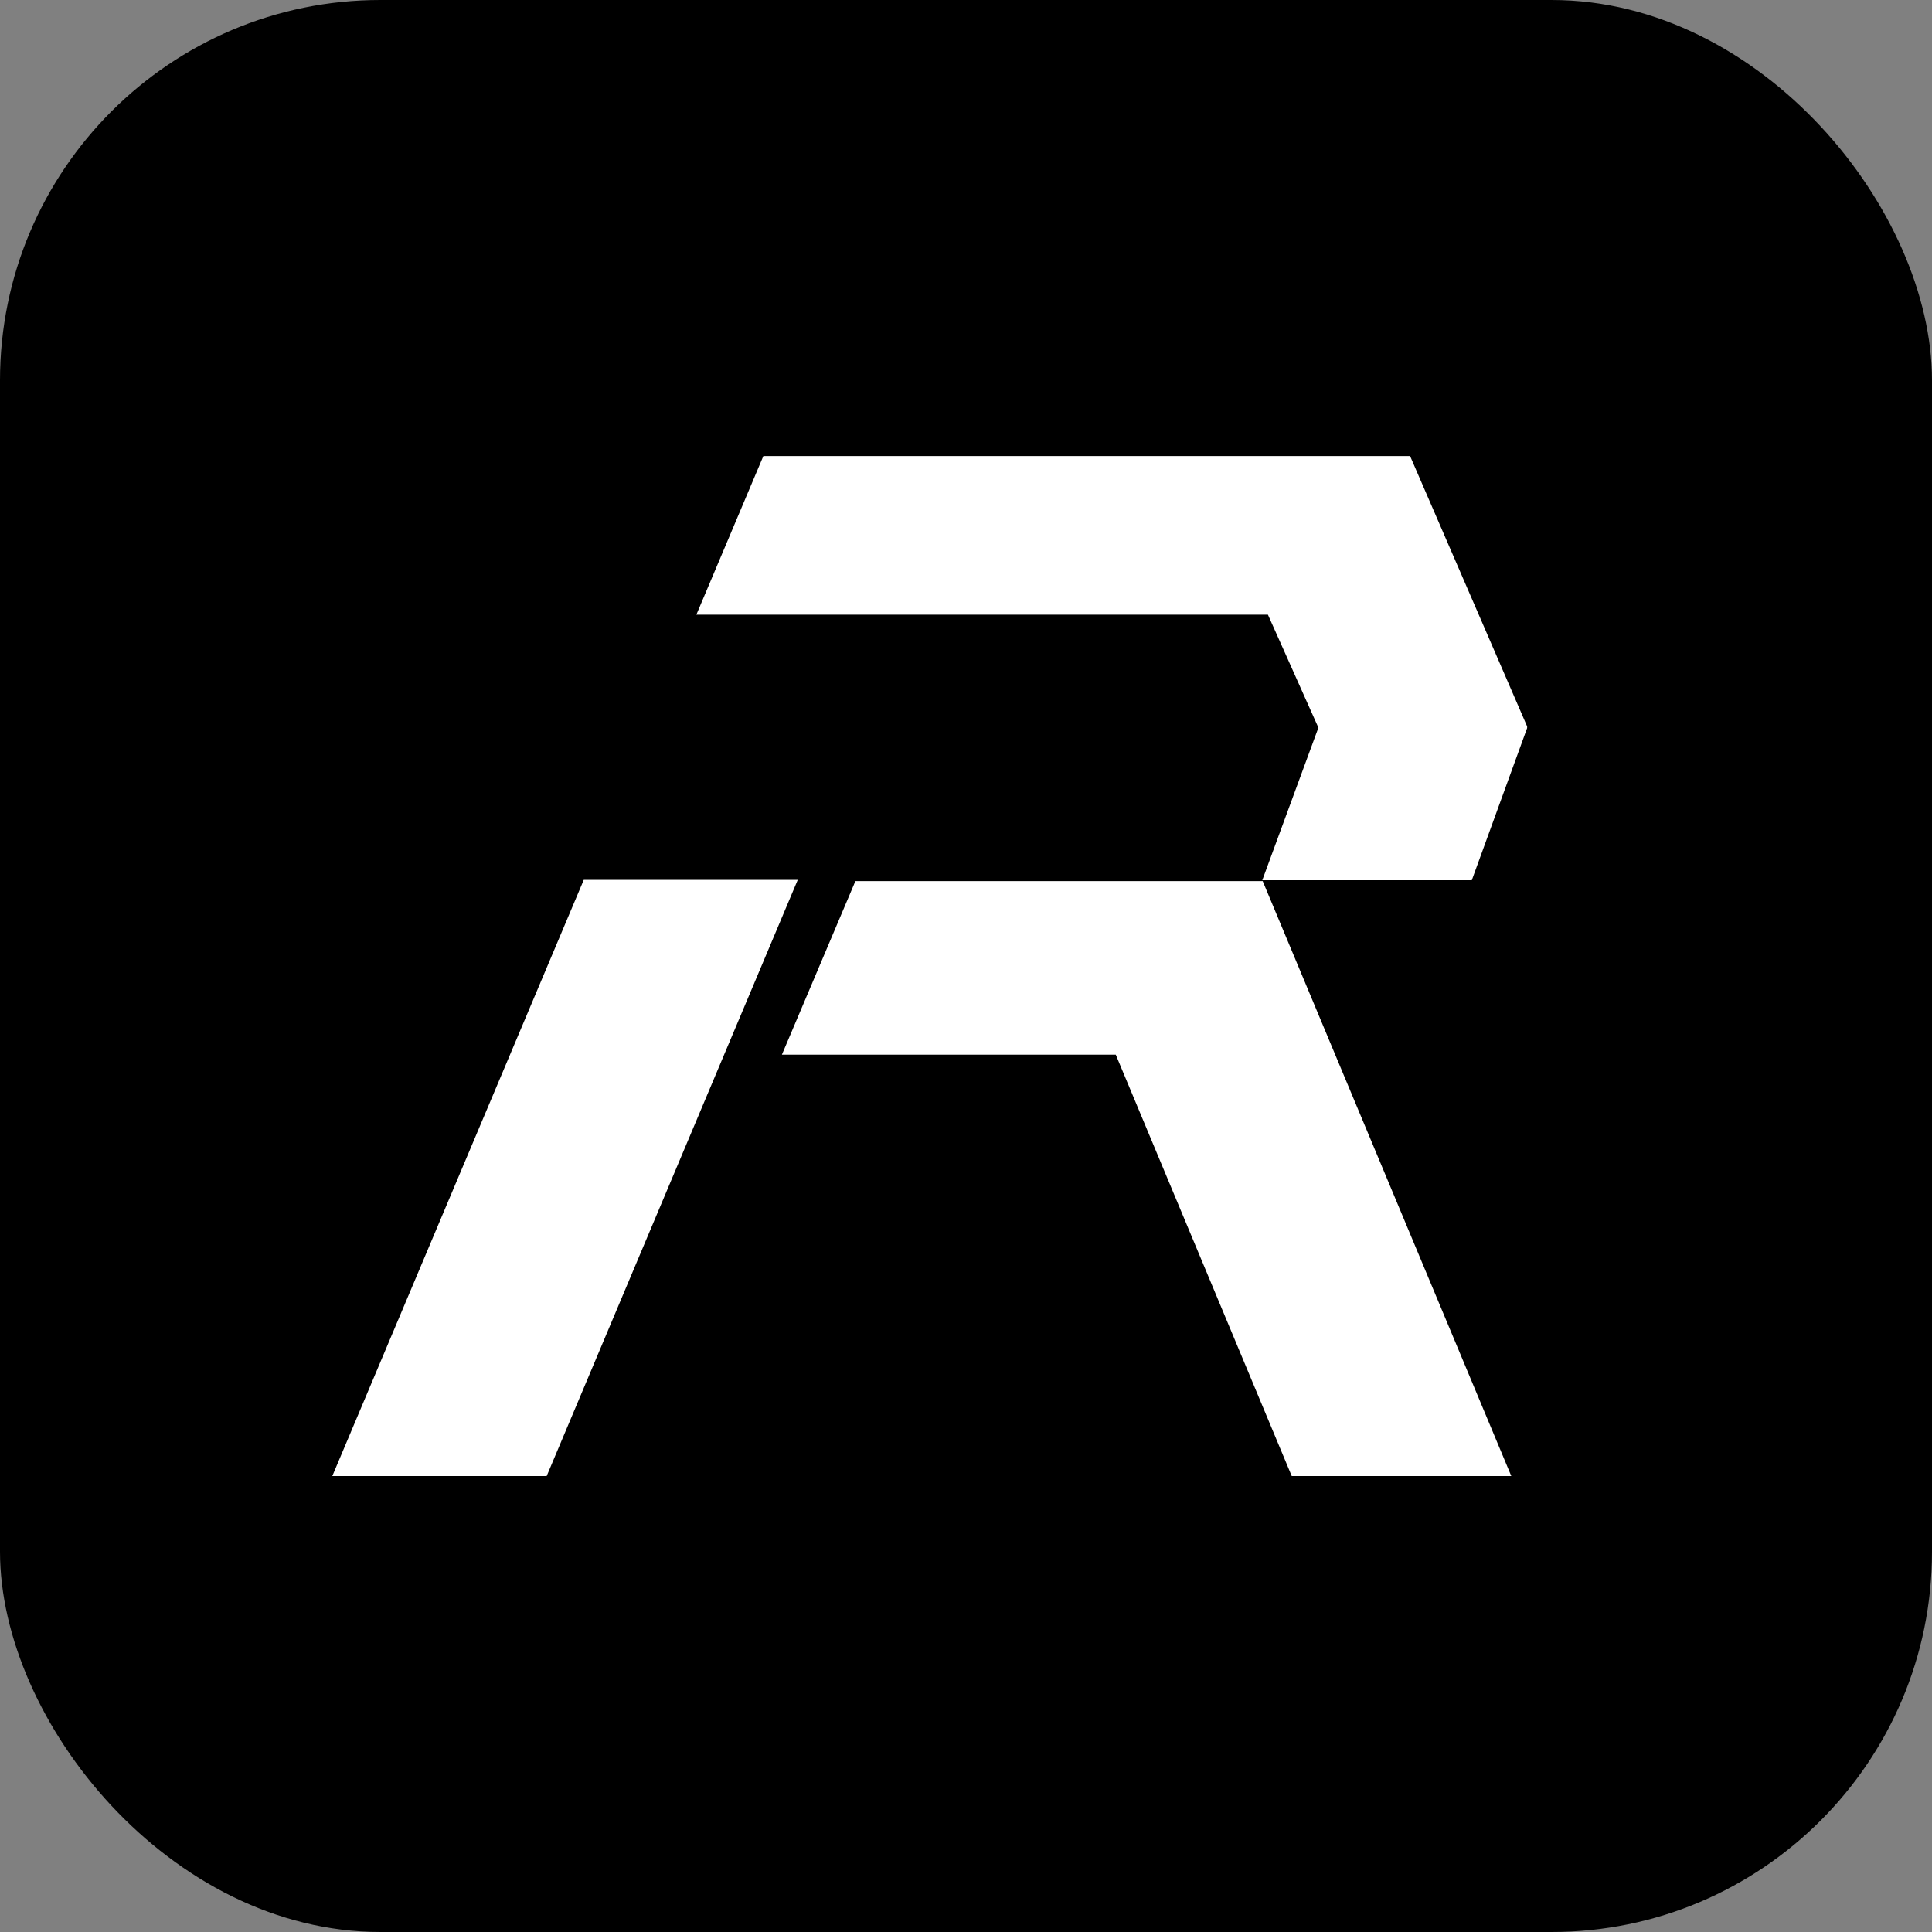
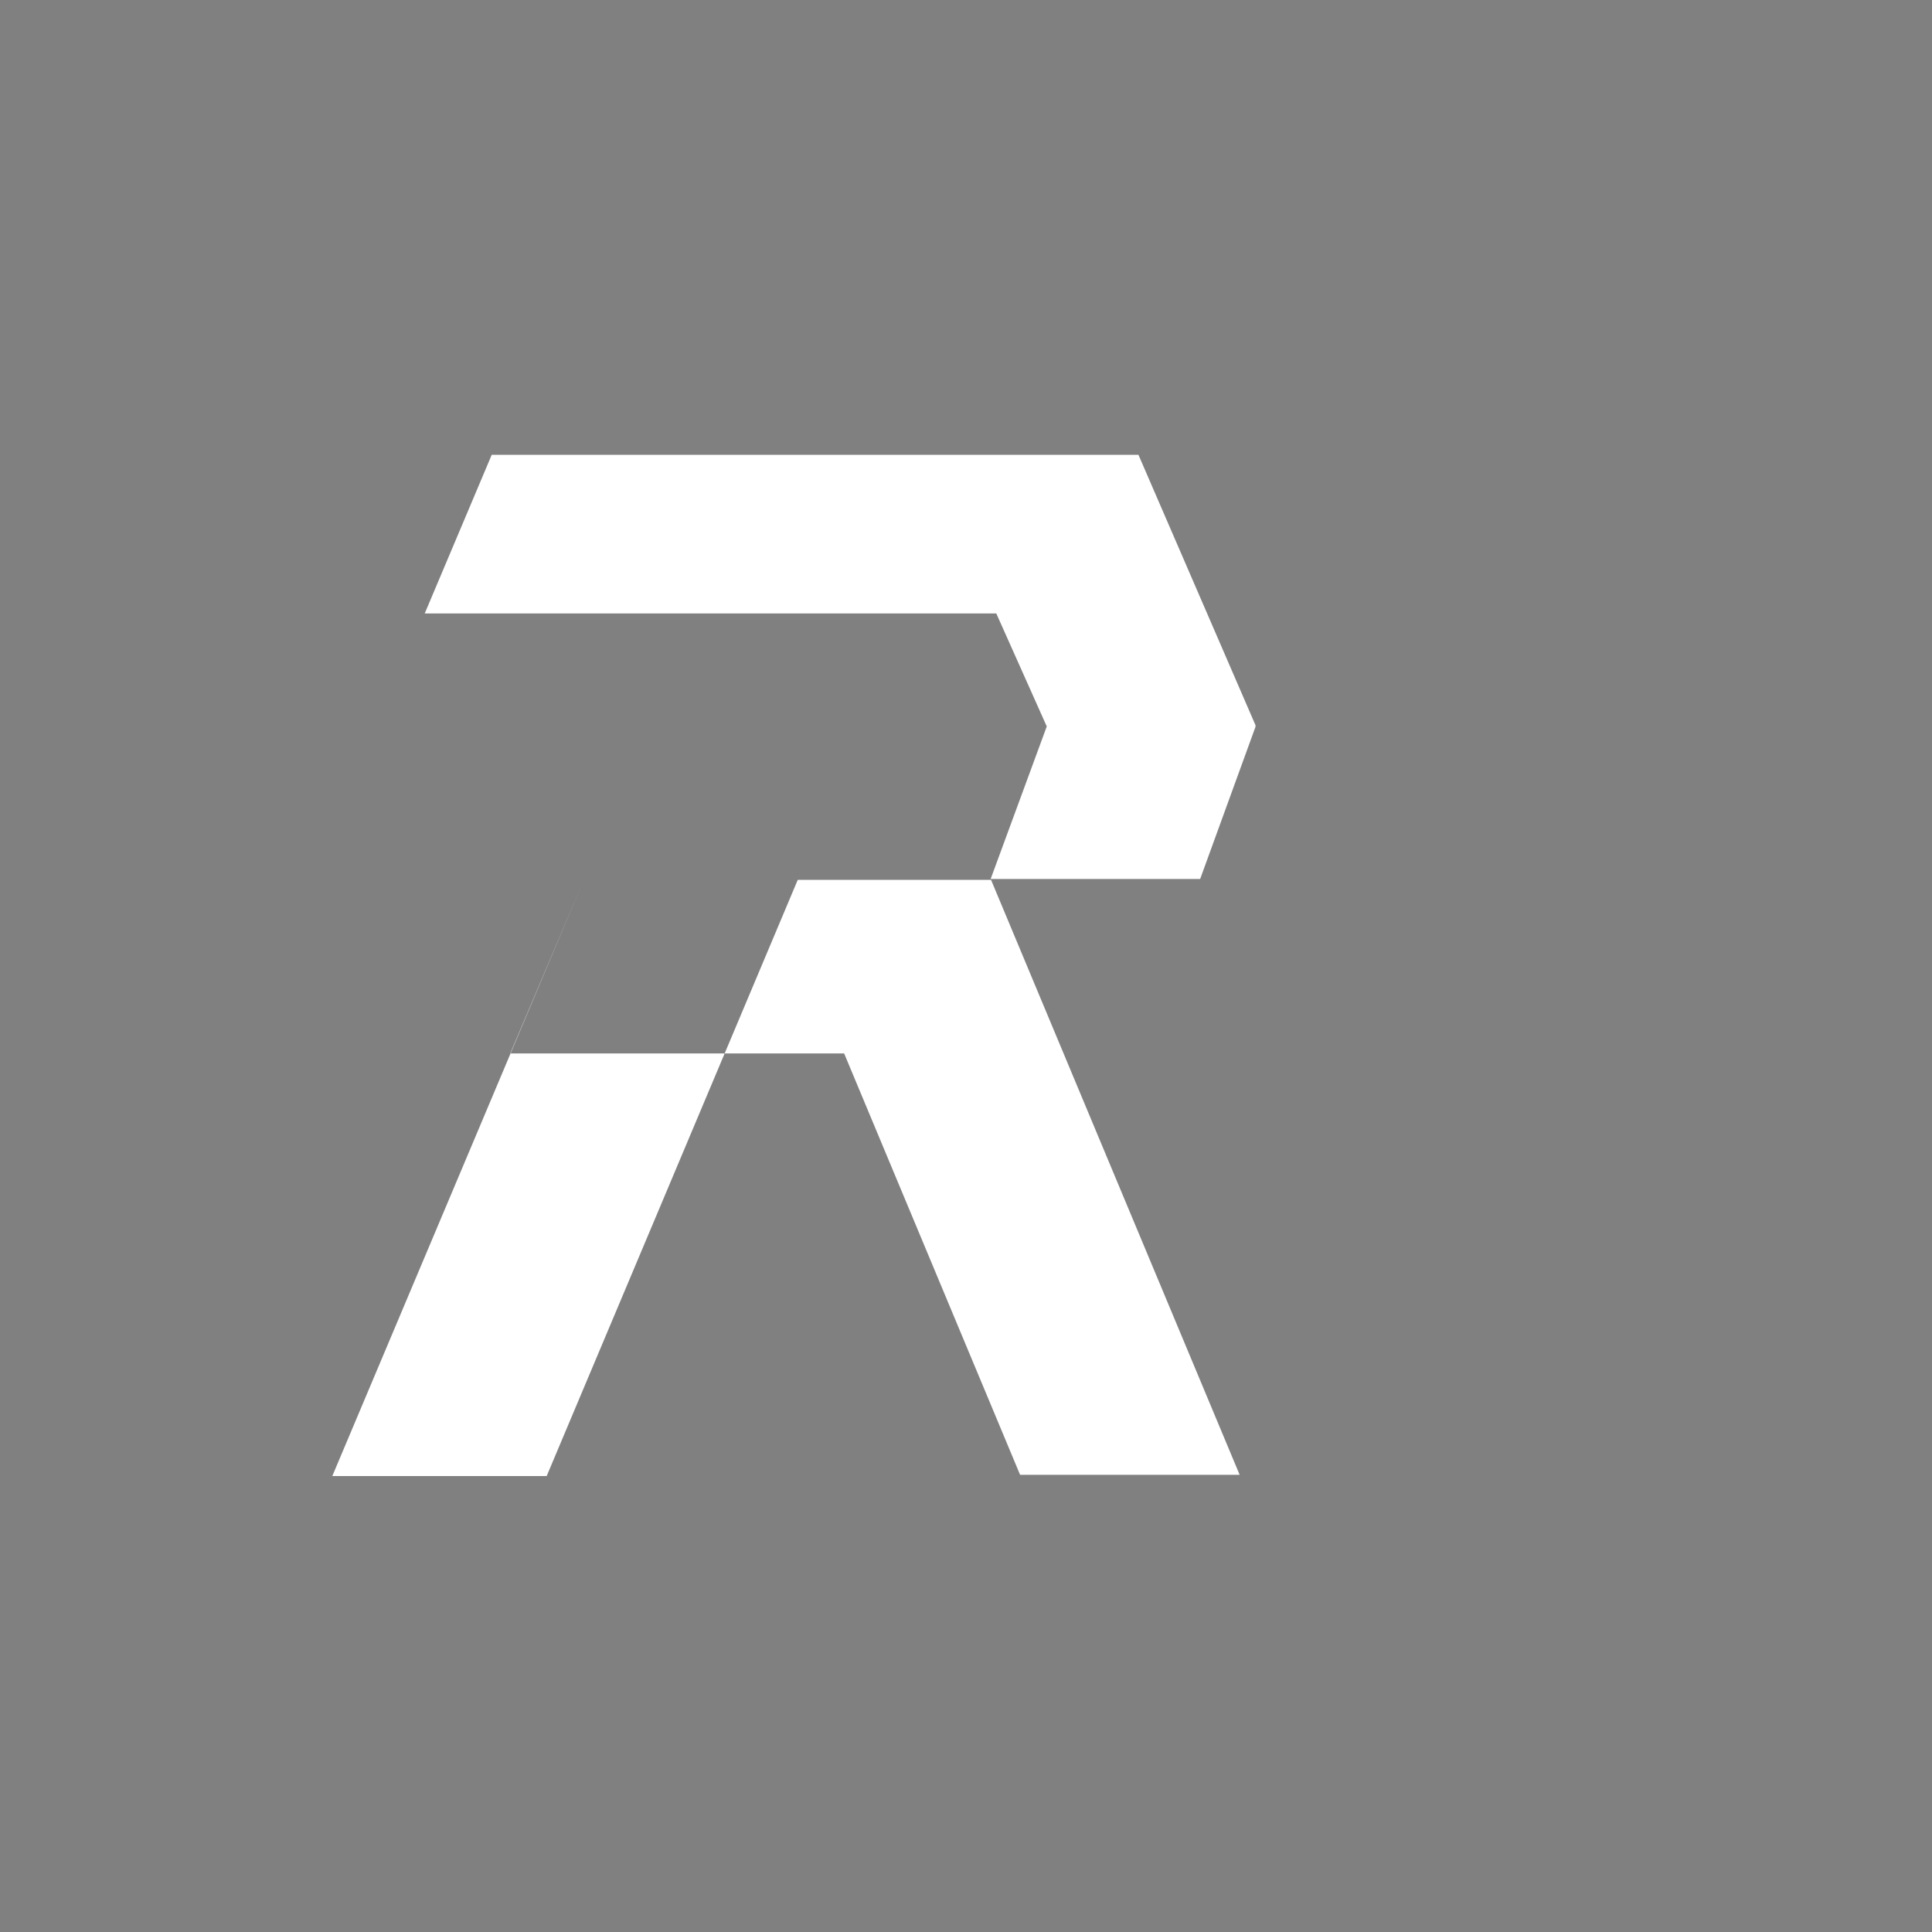
<svg xmlns="http://www.w3.org/2000/svg" id="Layer_1" data-name="Layer 1" viewBox="0 0 250 250">
  <rect x="0" y="0" width="250" height="250" fill="#808080" stroke="none" />
  <defs>
    <style>      .cls-1 {        fill: #fff;        fill-rule: evenodd;      }    </style>
  </defs>
-   <rect x="0" y="0" width="250" height="250" rx="49.22" ry="49.22" />
  <g id="Reev">
-     <path class="cls-1" d="m75.54,113.85l-32.54,77.15h27.74l32.49-77.15h-27.68Zm35.15.16l-9.51,22.46h43.2l22.77,54.53h28.41l-32.17-76.99h-52.7Zm71.77-55h-83.68l-8.67,20.53h73.96l6.53,14.62-7.26,19.74h27.11l7.16-19.69v-.21l-15.15-35Z" />
+     <path class="cls-1" d="m75.54,113.85l-32.54,77.15h27.74l32.49-77.15h-27.68Zl-9.51,22.46h43.2l22.77,54.53h28.41l-32.17-76.99h-52.7Zm71.77-55h-83.68l-8.67,20.53h73.96l6.53,14.62-7.26,19.74h27.11l7.16-19.69v-.21l-15.15-35Z" />
  </g>
</svg>